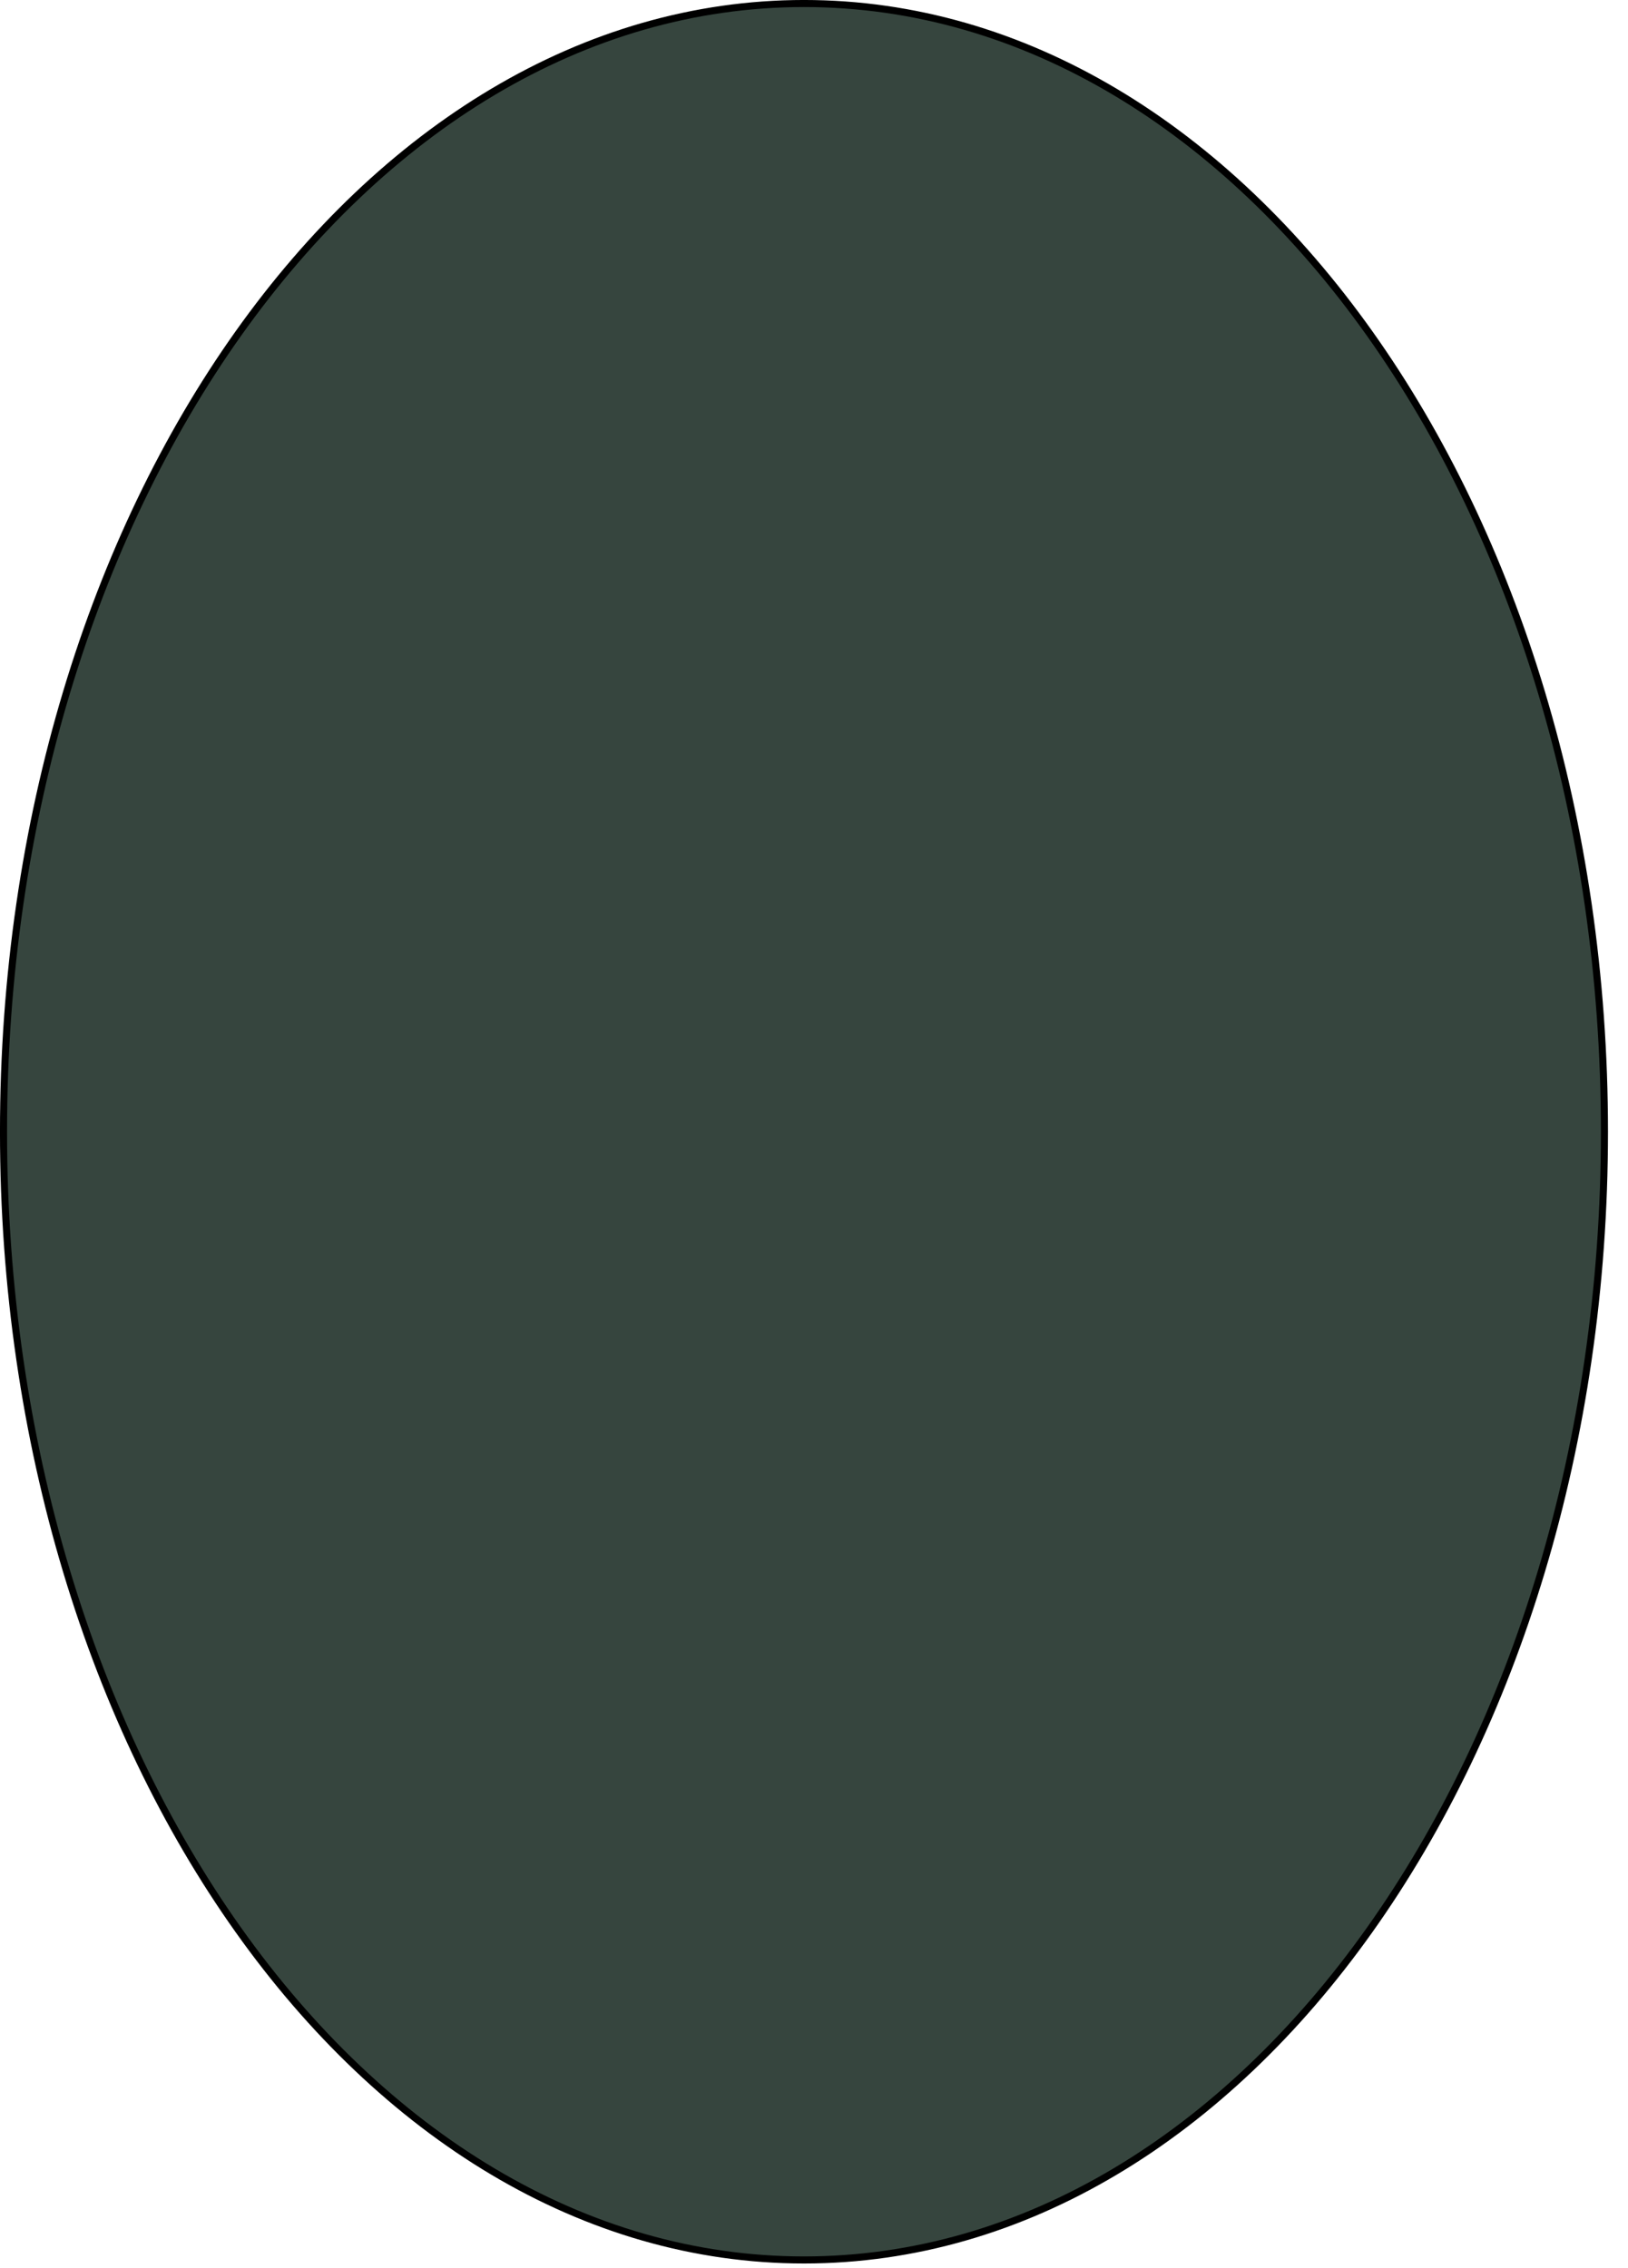
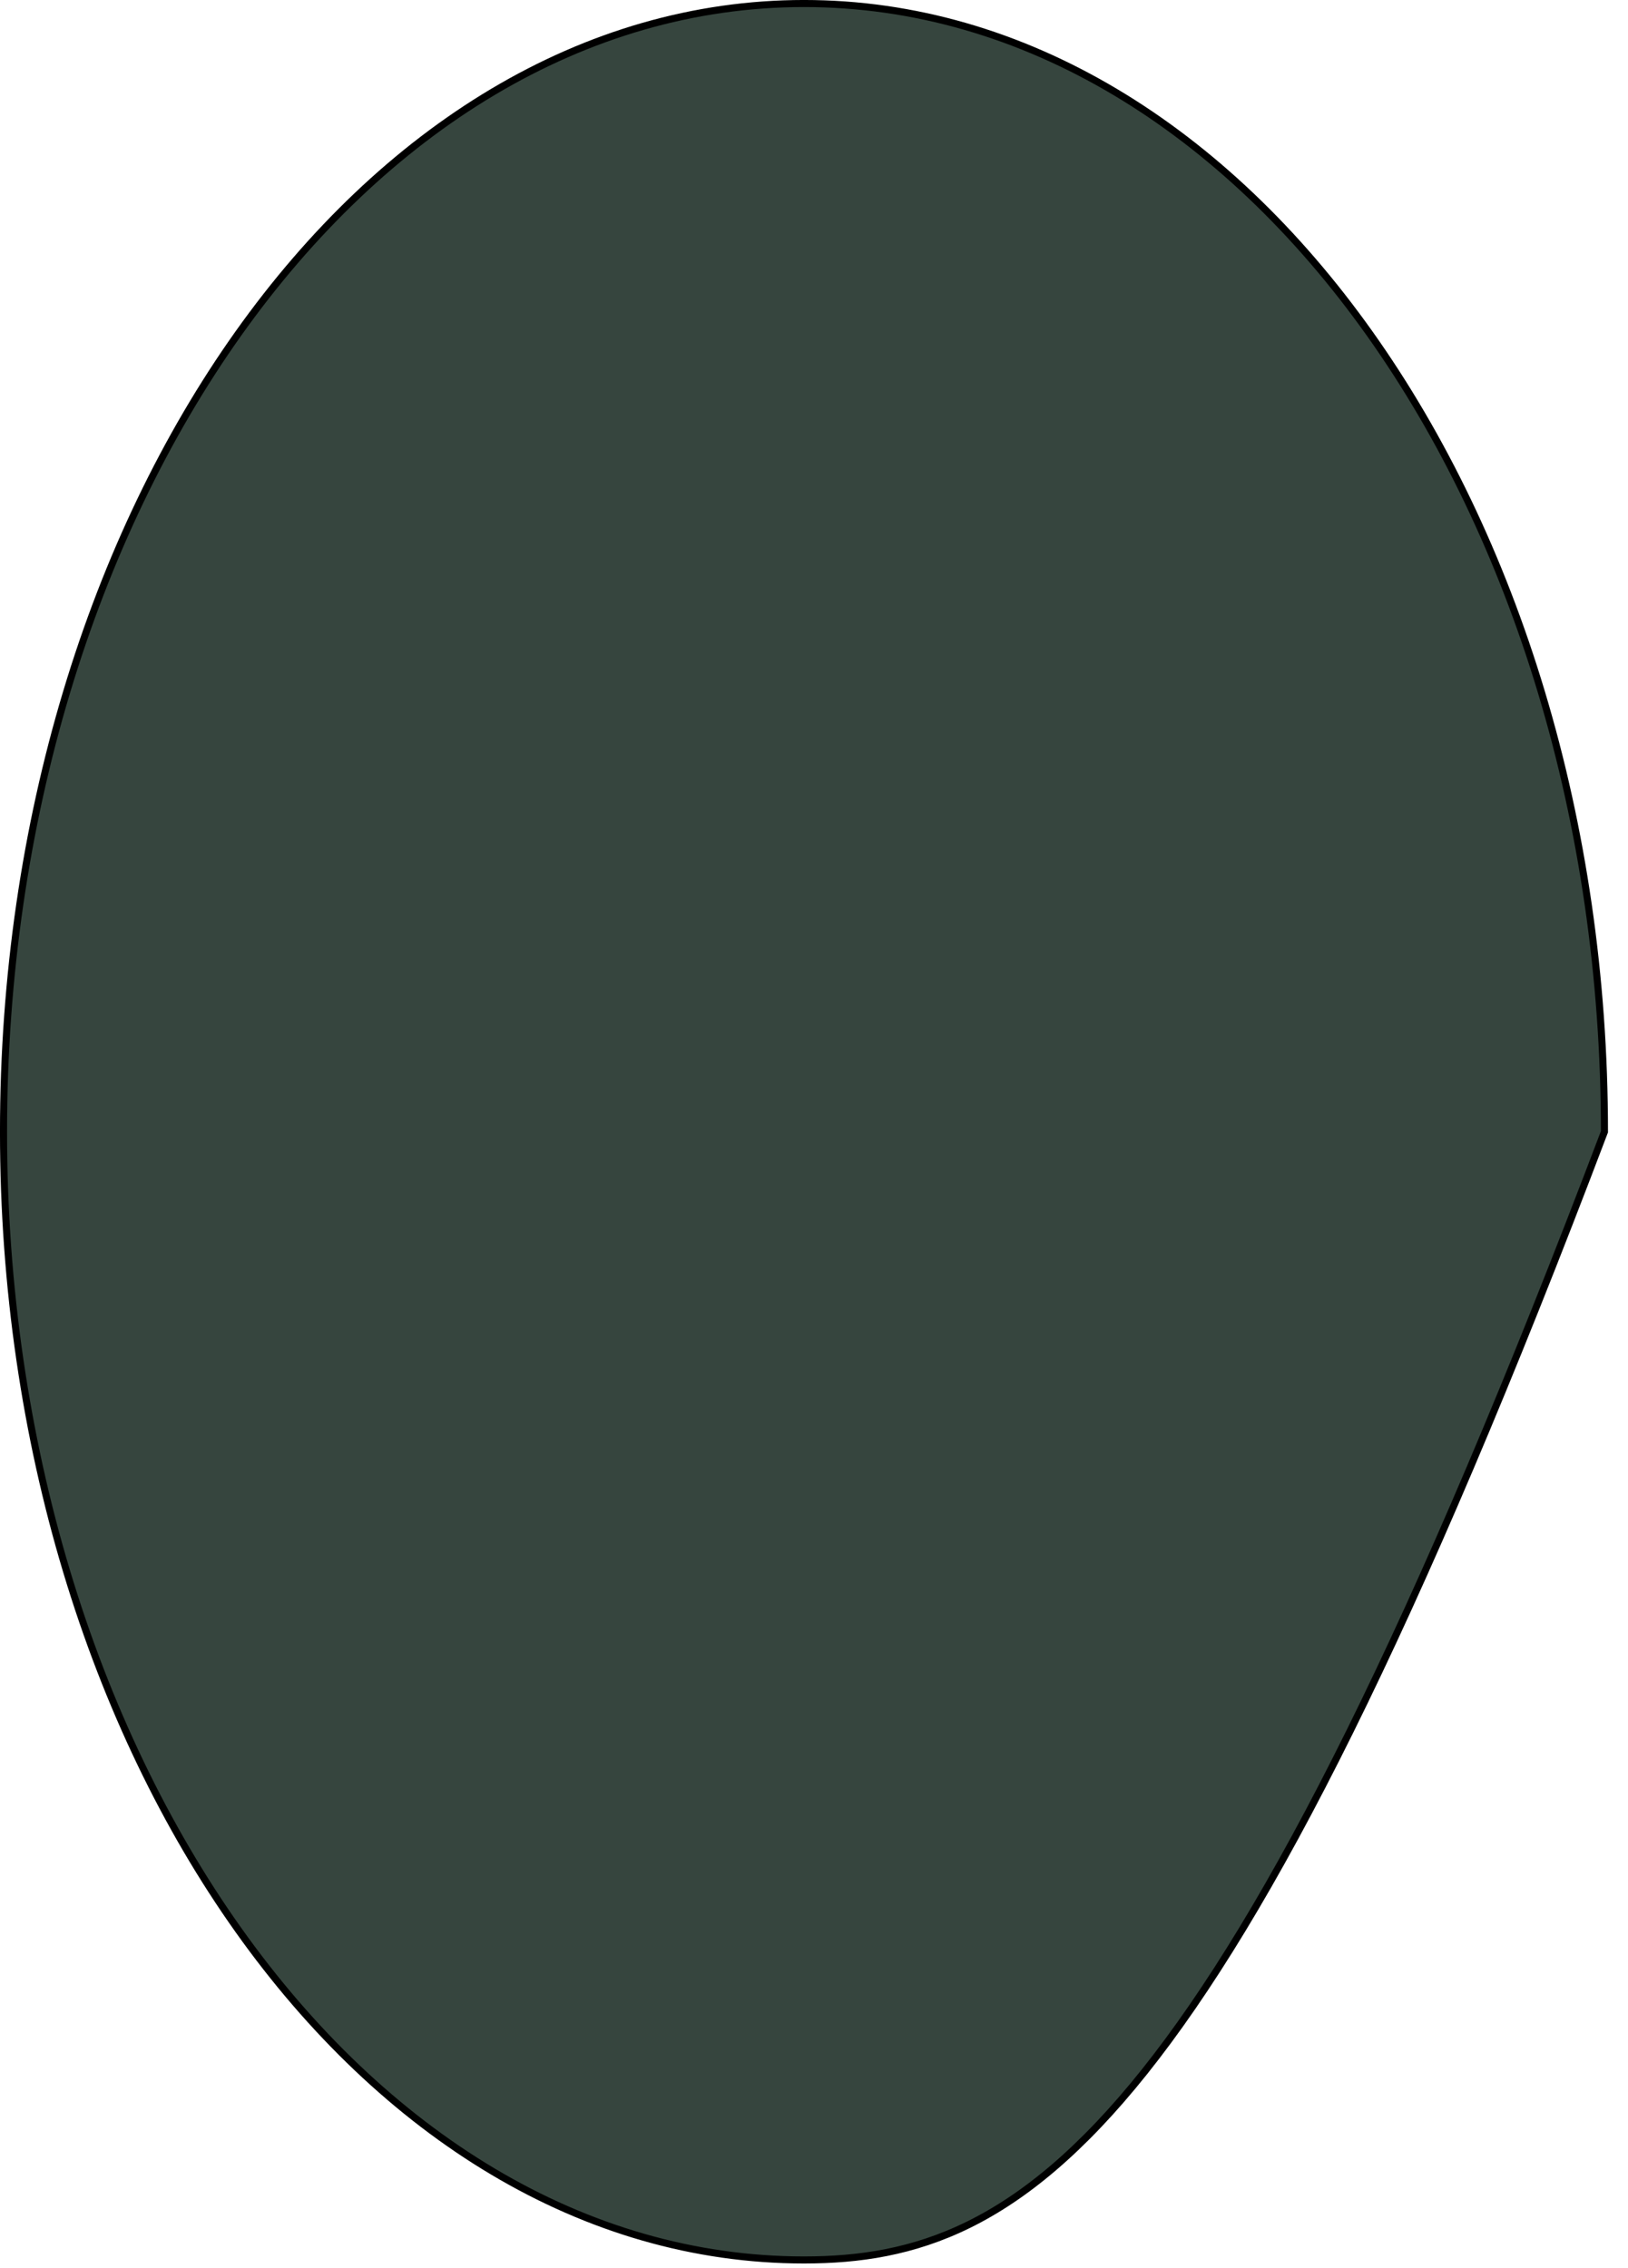
<svg xmlns="http://www.w3.org/2000/svg" fill="none" height="100%" overflow="visible" preserveAspectRatio="none" style="display: block;" viewBox="0 0 56 78" width="100%">
-   <path d="M27.656 0.121C35.244 0.121 42.125 4.449 47.113 11.47C52.102 18.49 55.19 28.196 55.19 38.921C55.19 49.646 52.102 59.351 47.113 66.371C42.125 73.392 35.244 77.72 27.656 77.72C20.069 77.72 13.188 73.392 8.199 66.371C3.211 59.351 0.121 49.646 0.121 38.921C0.121 28.196 3.211 18.49 8.199 11.47C13.188 4.449 20.069 0.121 27.656 0.121Z" fill="#36453E" id="Ellipse 41" stroke="black" stroke-width="0.243" />
+   <path d="M27.656 0.121C35.244 0.121 42.125 4.449 47.113 11.47C52.102 18.49 55.19 28.196 55.19 38.921C42.125 73.392 35.244 77.72 27.656 77.72C20.069 77.72 13.188 73.392 8.199 66.371C3.211 59.351 0.121 49.646 0.121 38.921C0.121 28.196 3.211 18.49 8.199 11.47C13.188 4.449 20.069 0.121 27.656 0.121Z" fill="#36453E" id="Ellipse 41" stroke="black" stroke-width="0.243" />
</svg>